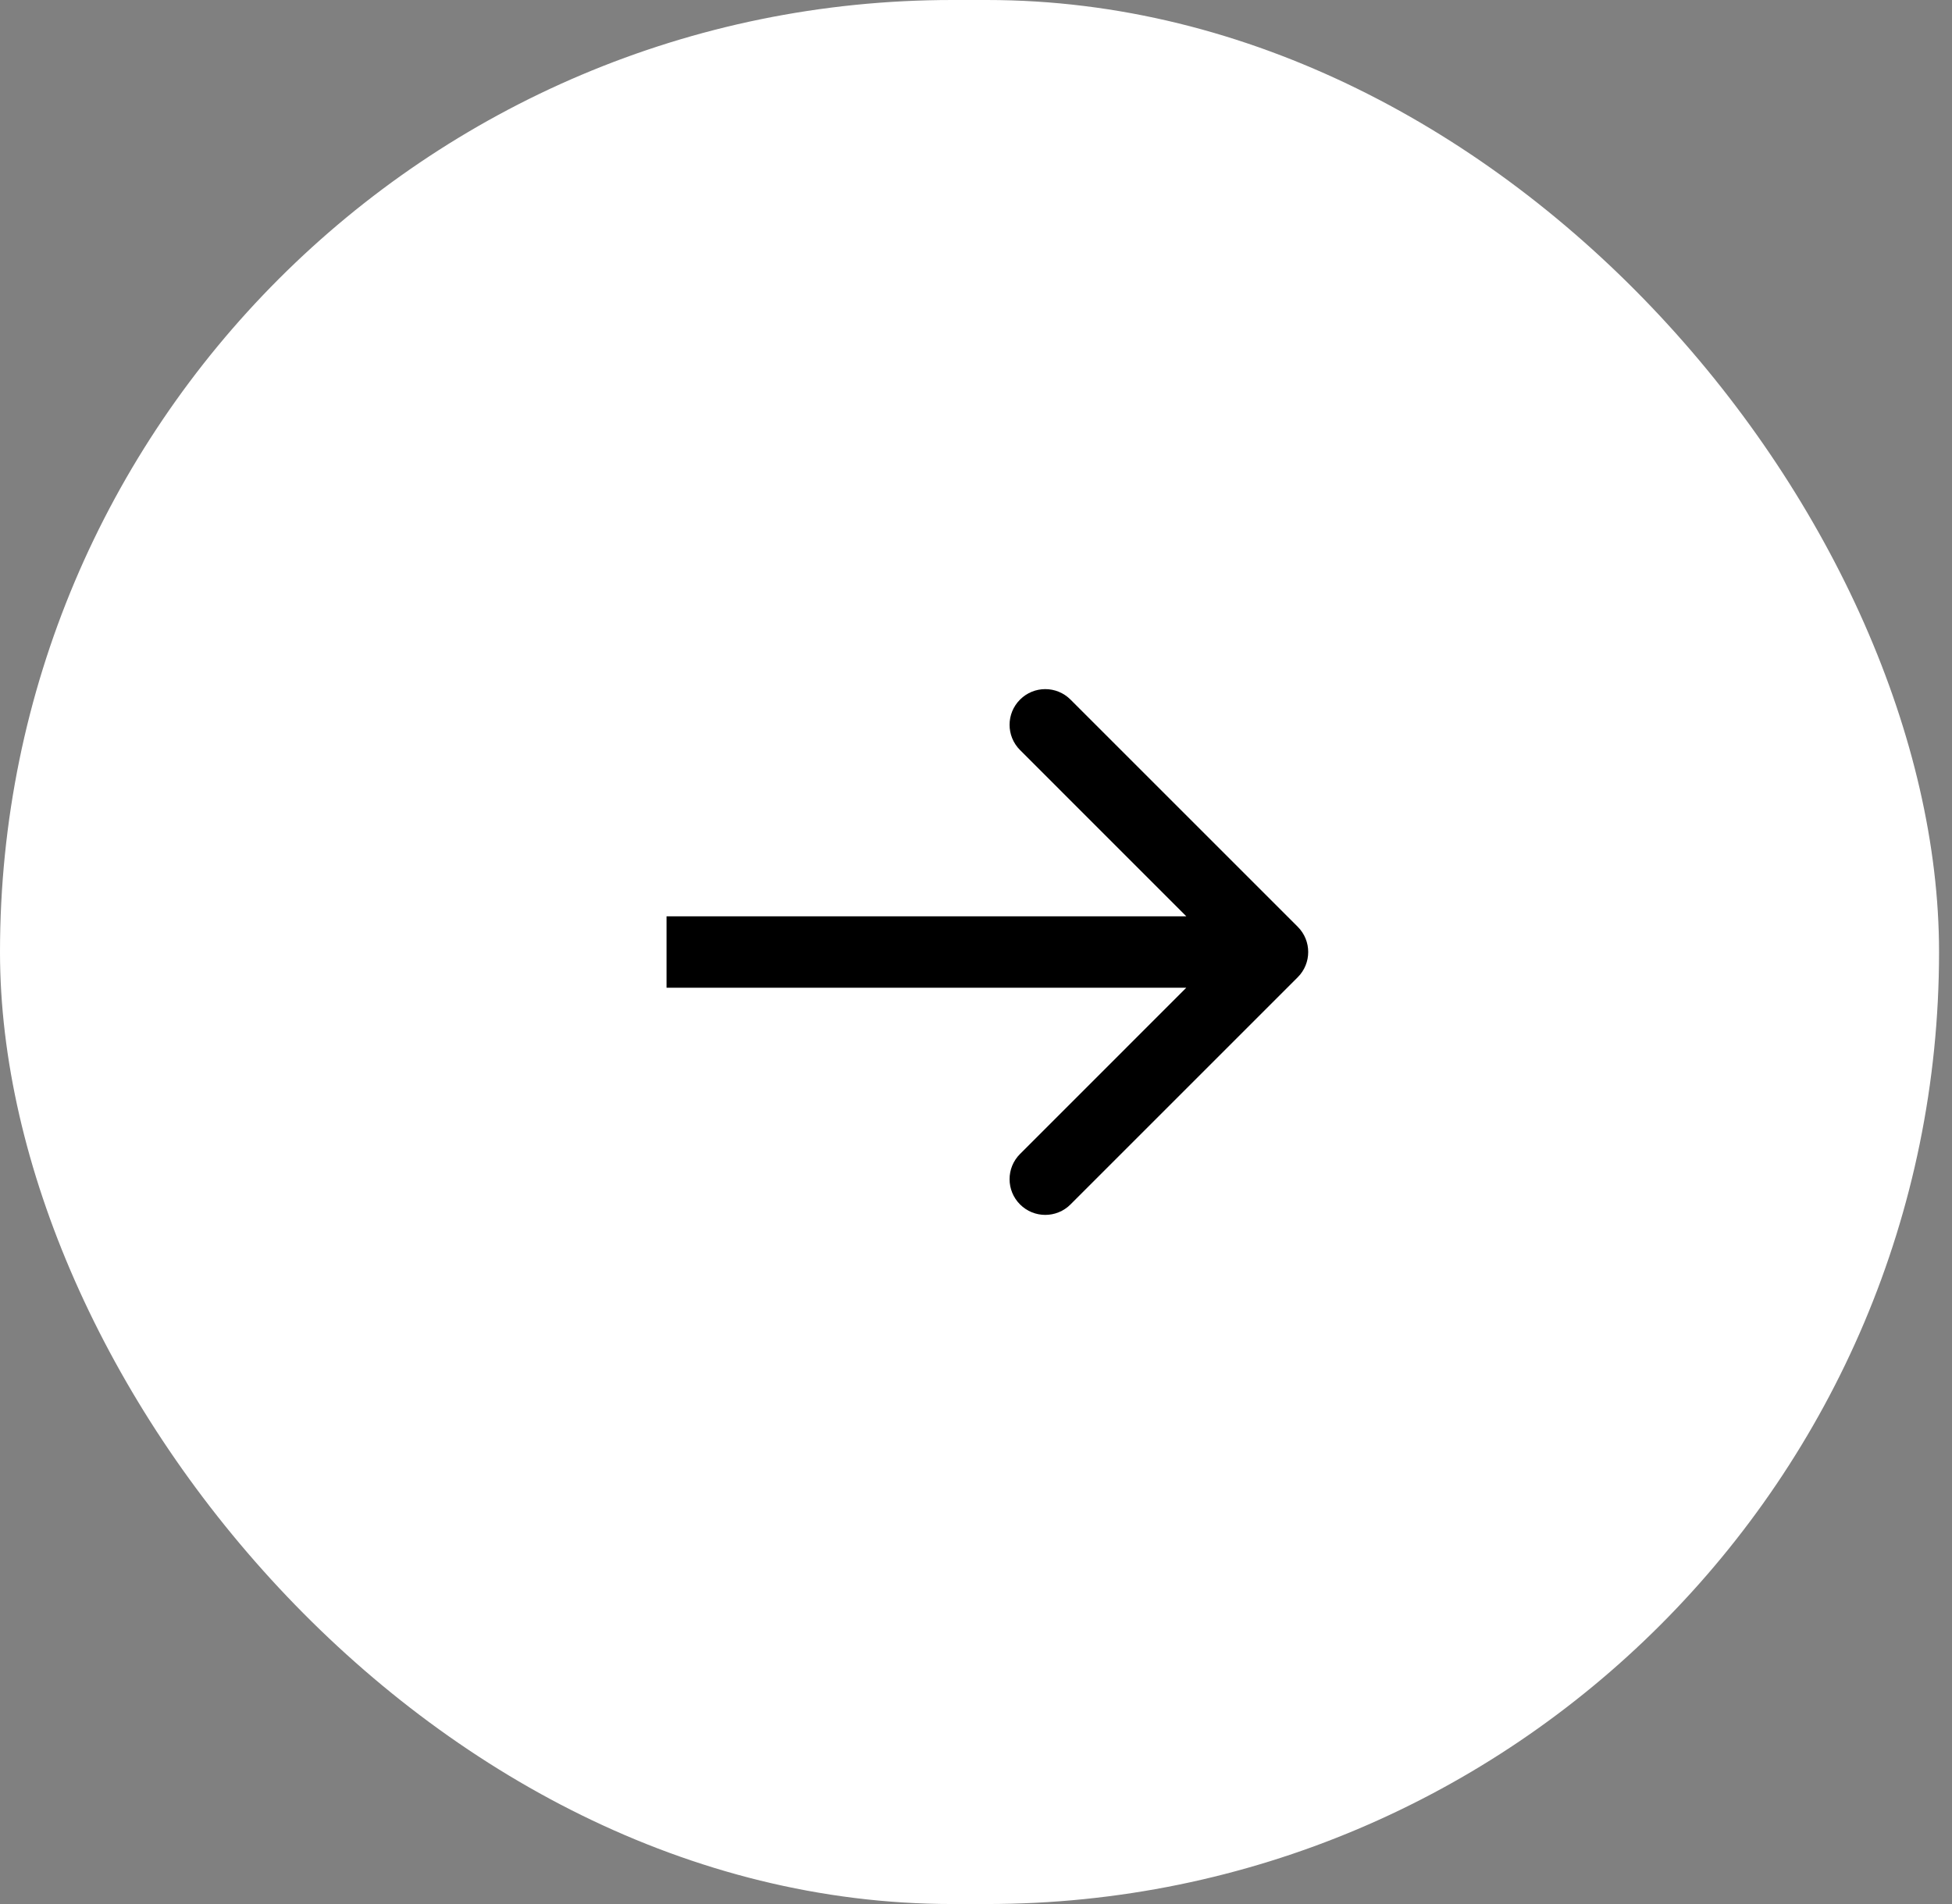
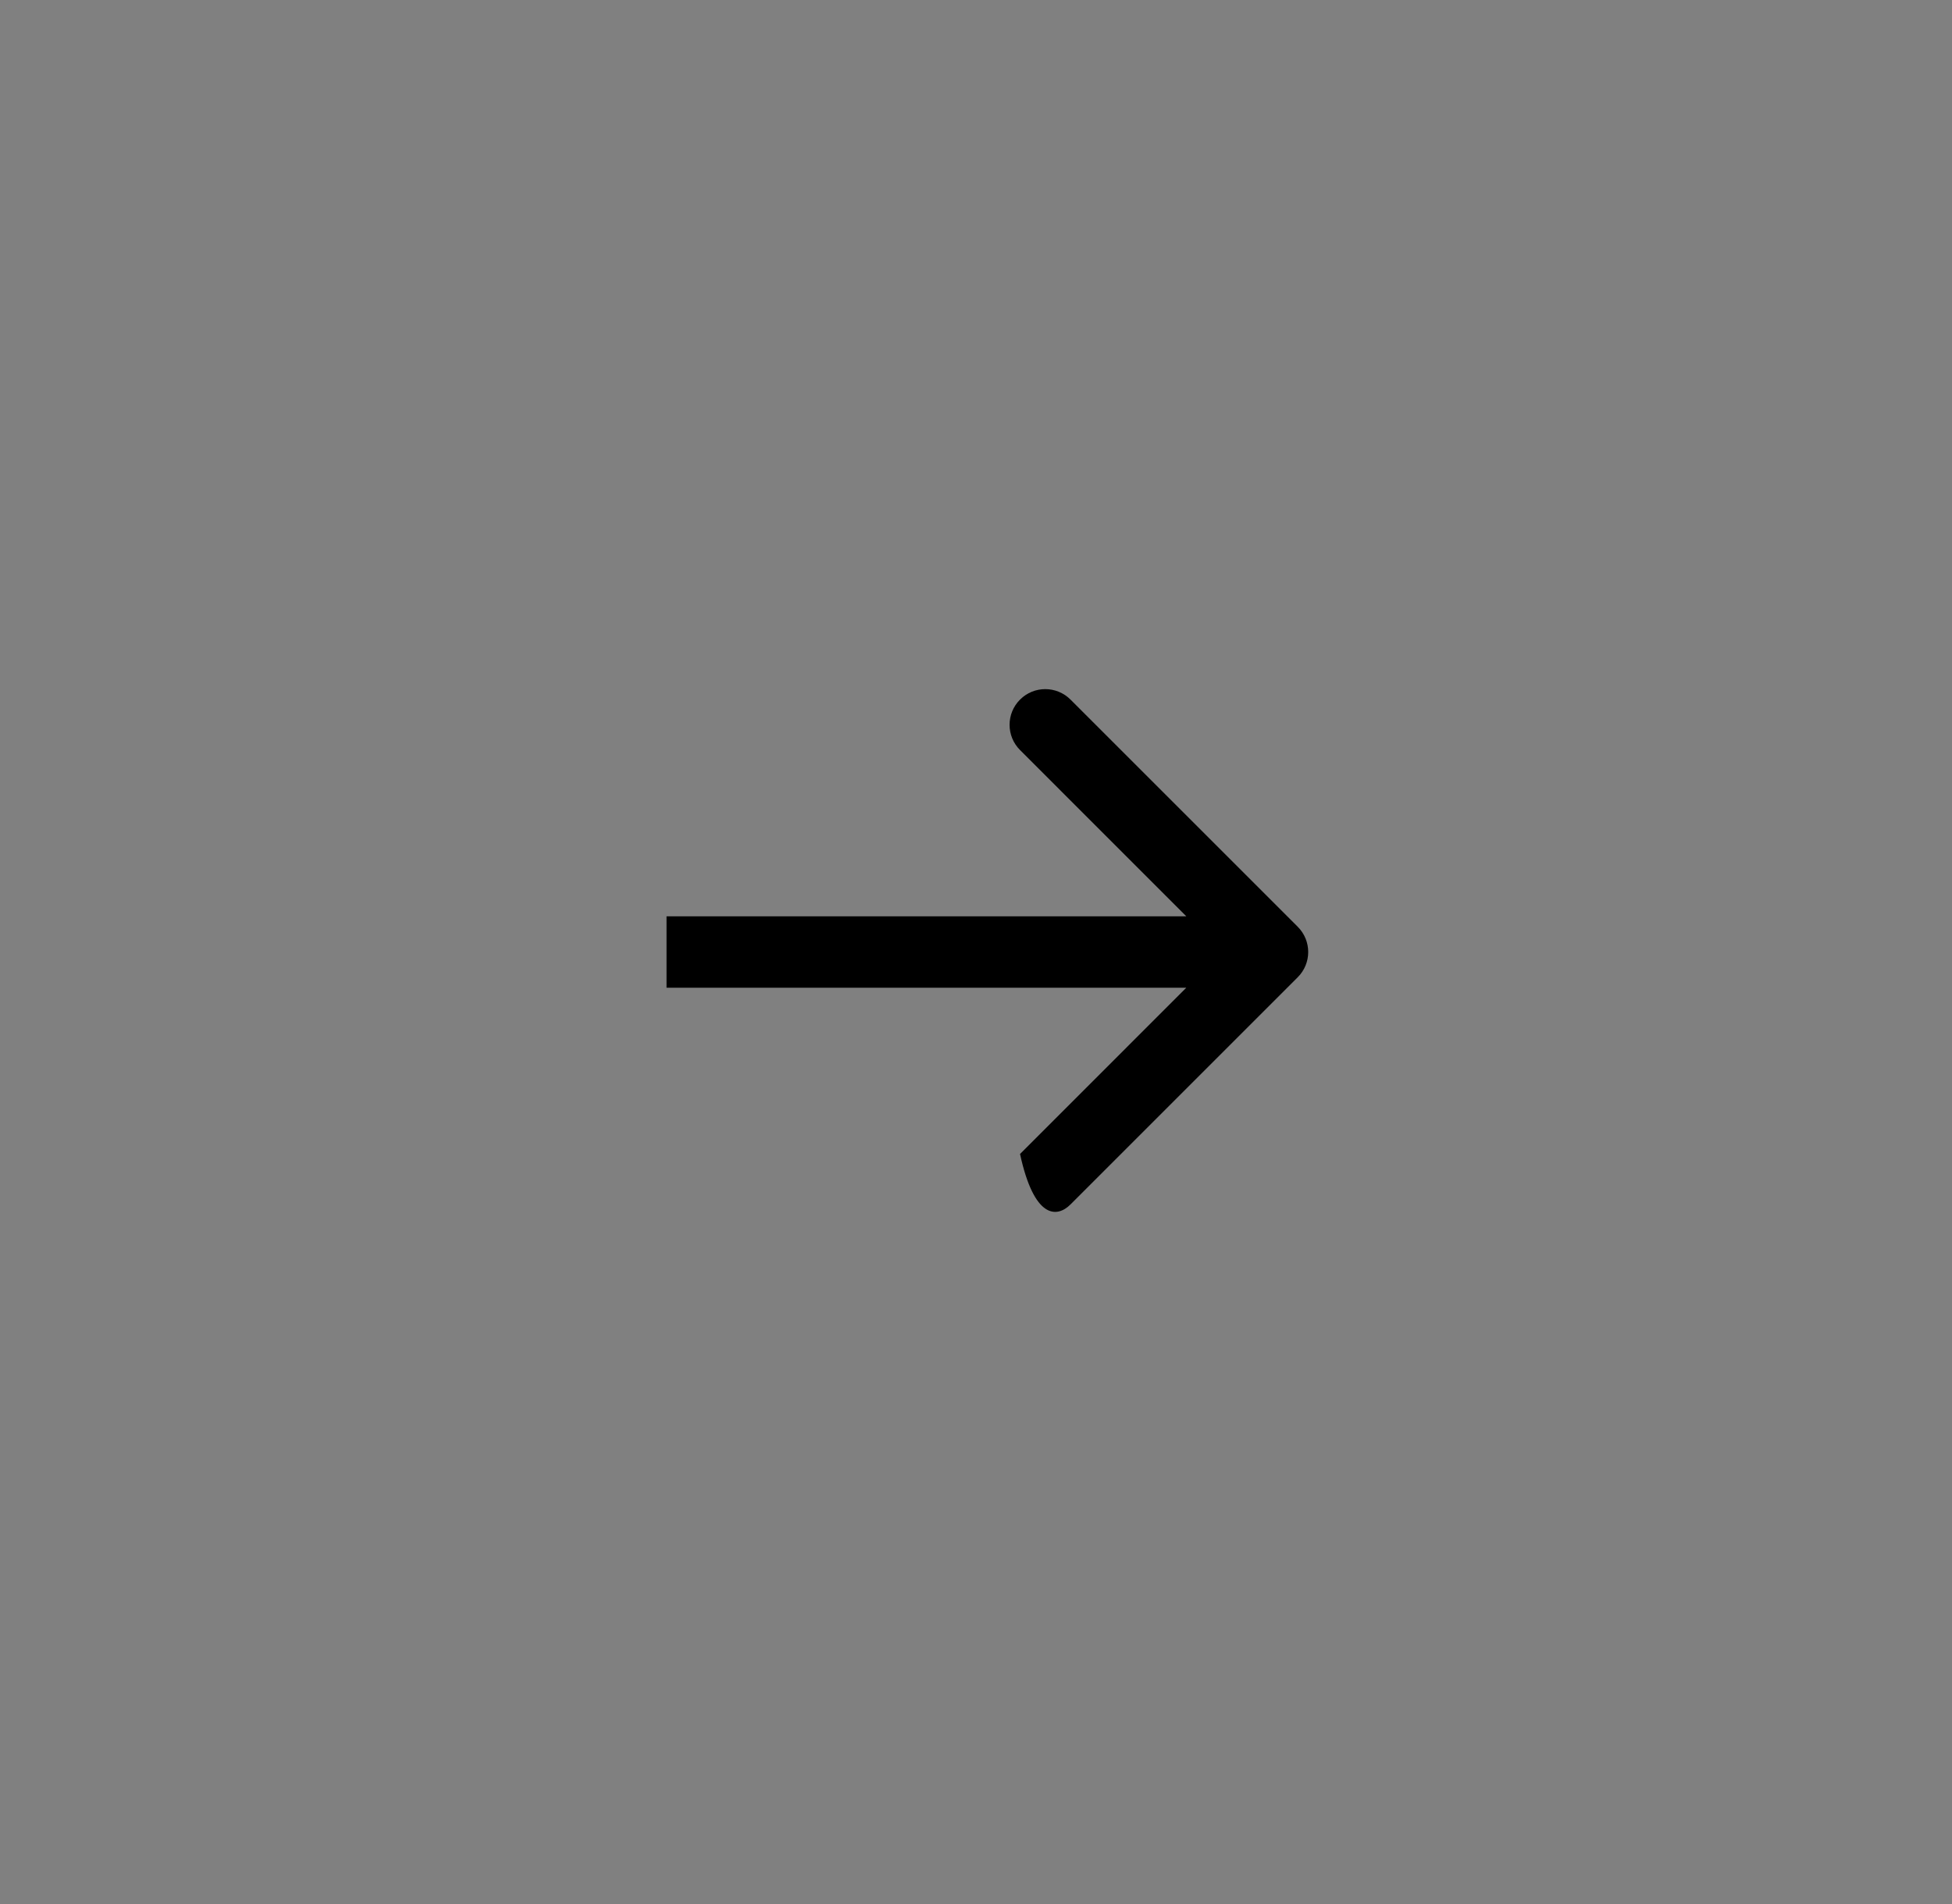
<svg xmlns="http://www.w3.org/2000/svg" width="41" height="40" viewBox="0 0 41 40" fill="none">
  <rect x="0" y="0" width="41" height="40" fill="#808080" stroke="none" />
-   <rect width="40.728" height="40" rx="20" fill="white" />
-   <path d="M27.258 20.53C27.551 20.237 27.551 19.763 27.258 19.47L22.485 14.697C22.192 14.404 21.718 14.404 21.425 14.697C21.132 14.99 21.132 15.464 21.425 15.757L25.667 20L21.425 24.243C21.132 24.535 21.132 25.01 21.425 25.303C21.718 25.596 22.192 25.596 22.485 25.303L27.258 20.53ZM14 20.75H26.728V19.25H14V20.75Z" fill="black" />
+   <path d="M27.258 20.53C27.551 20.237 27.551 19.763 27.258 19.47L22.485 14.697C22.192 14.404 21.718 14.404 21.425 14.697C21.132 14.99 21.132 15.464 21.425 15.757L25.667 20L21.425 24.243C21.718 25.596 22.192 25.596 22.485 25.303L27.258 20.53ZM14 20.75H26.728V19.25H14V20.75Z" fill="black" />
</svg>